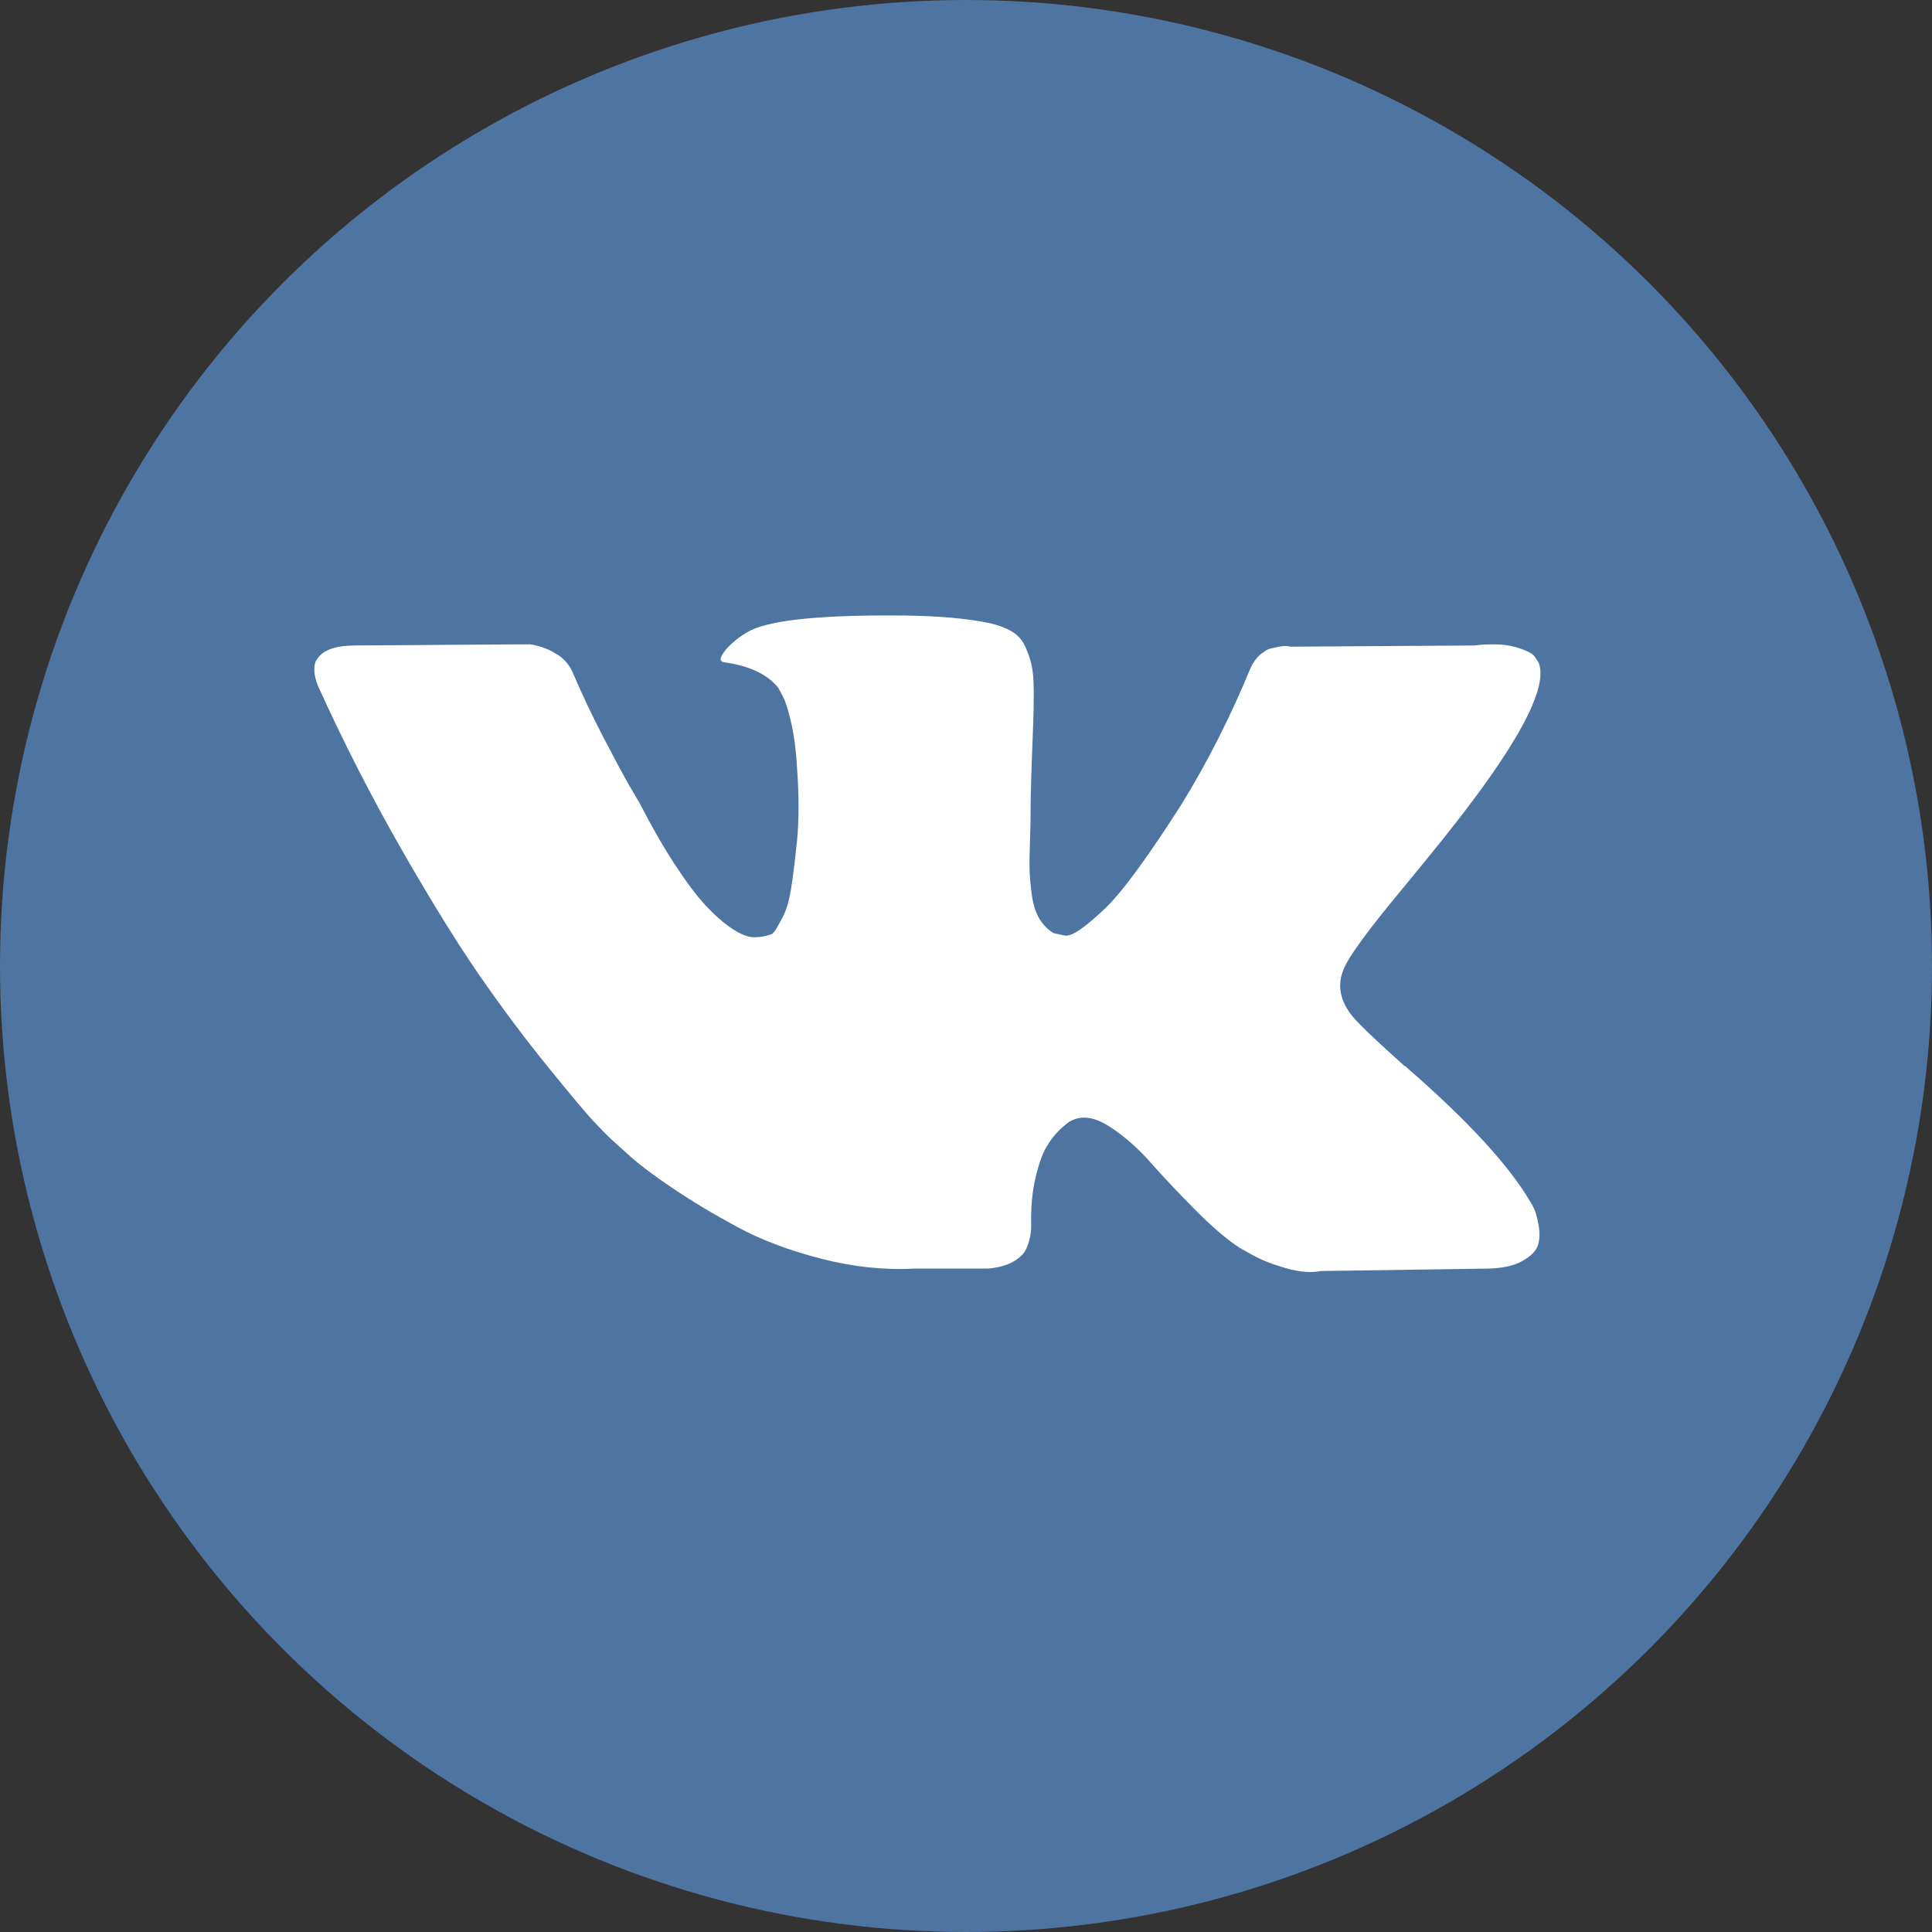
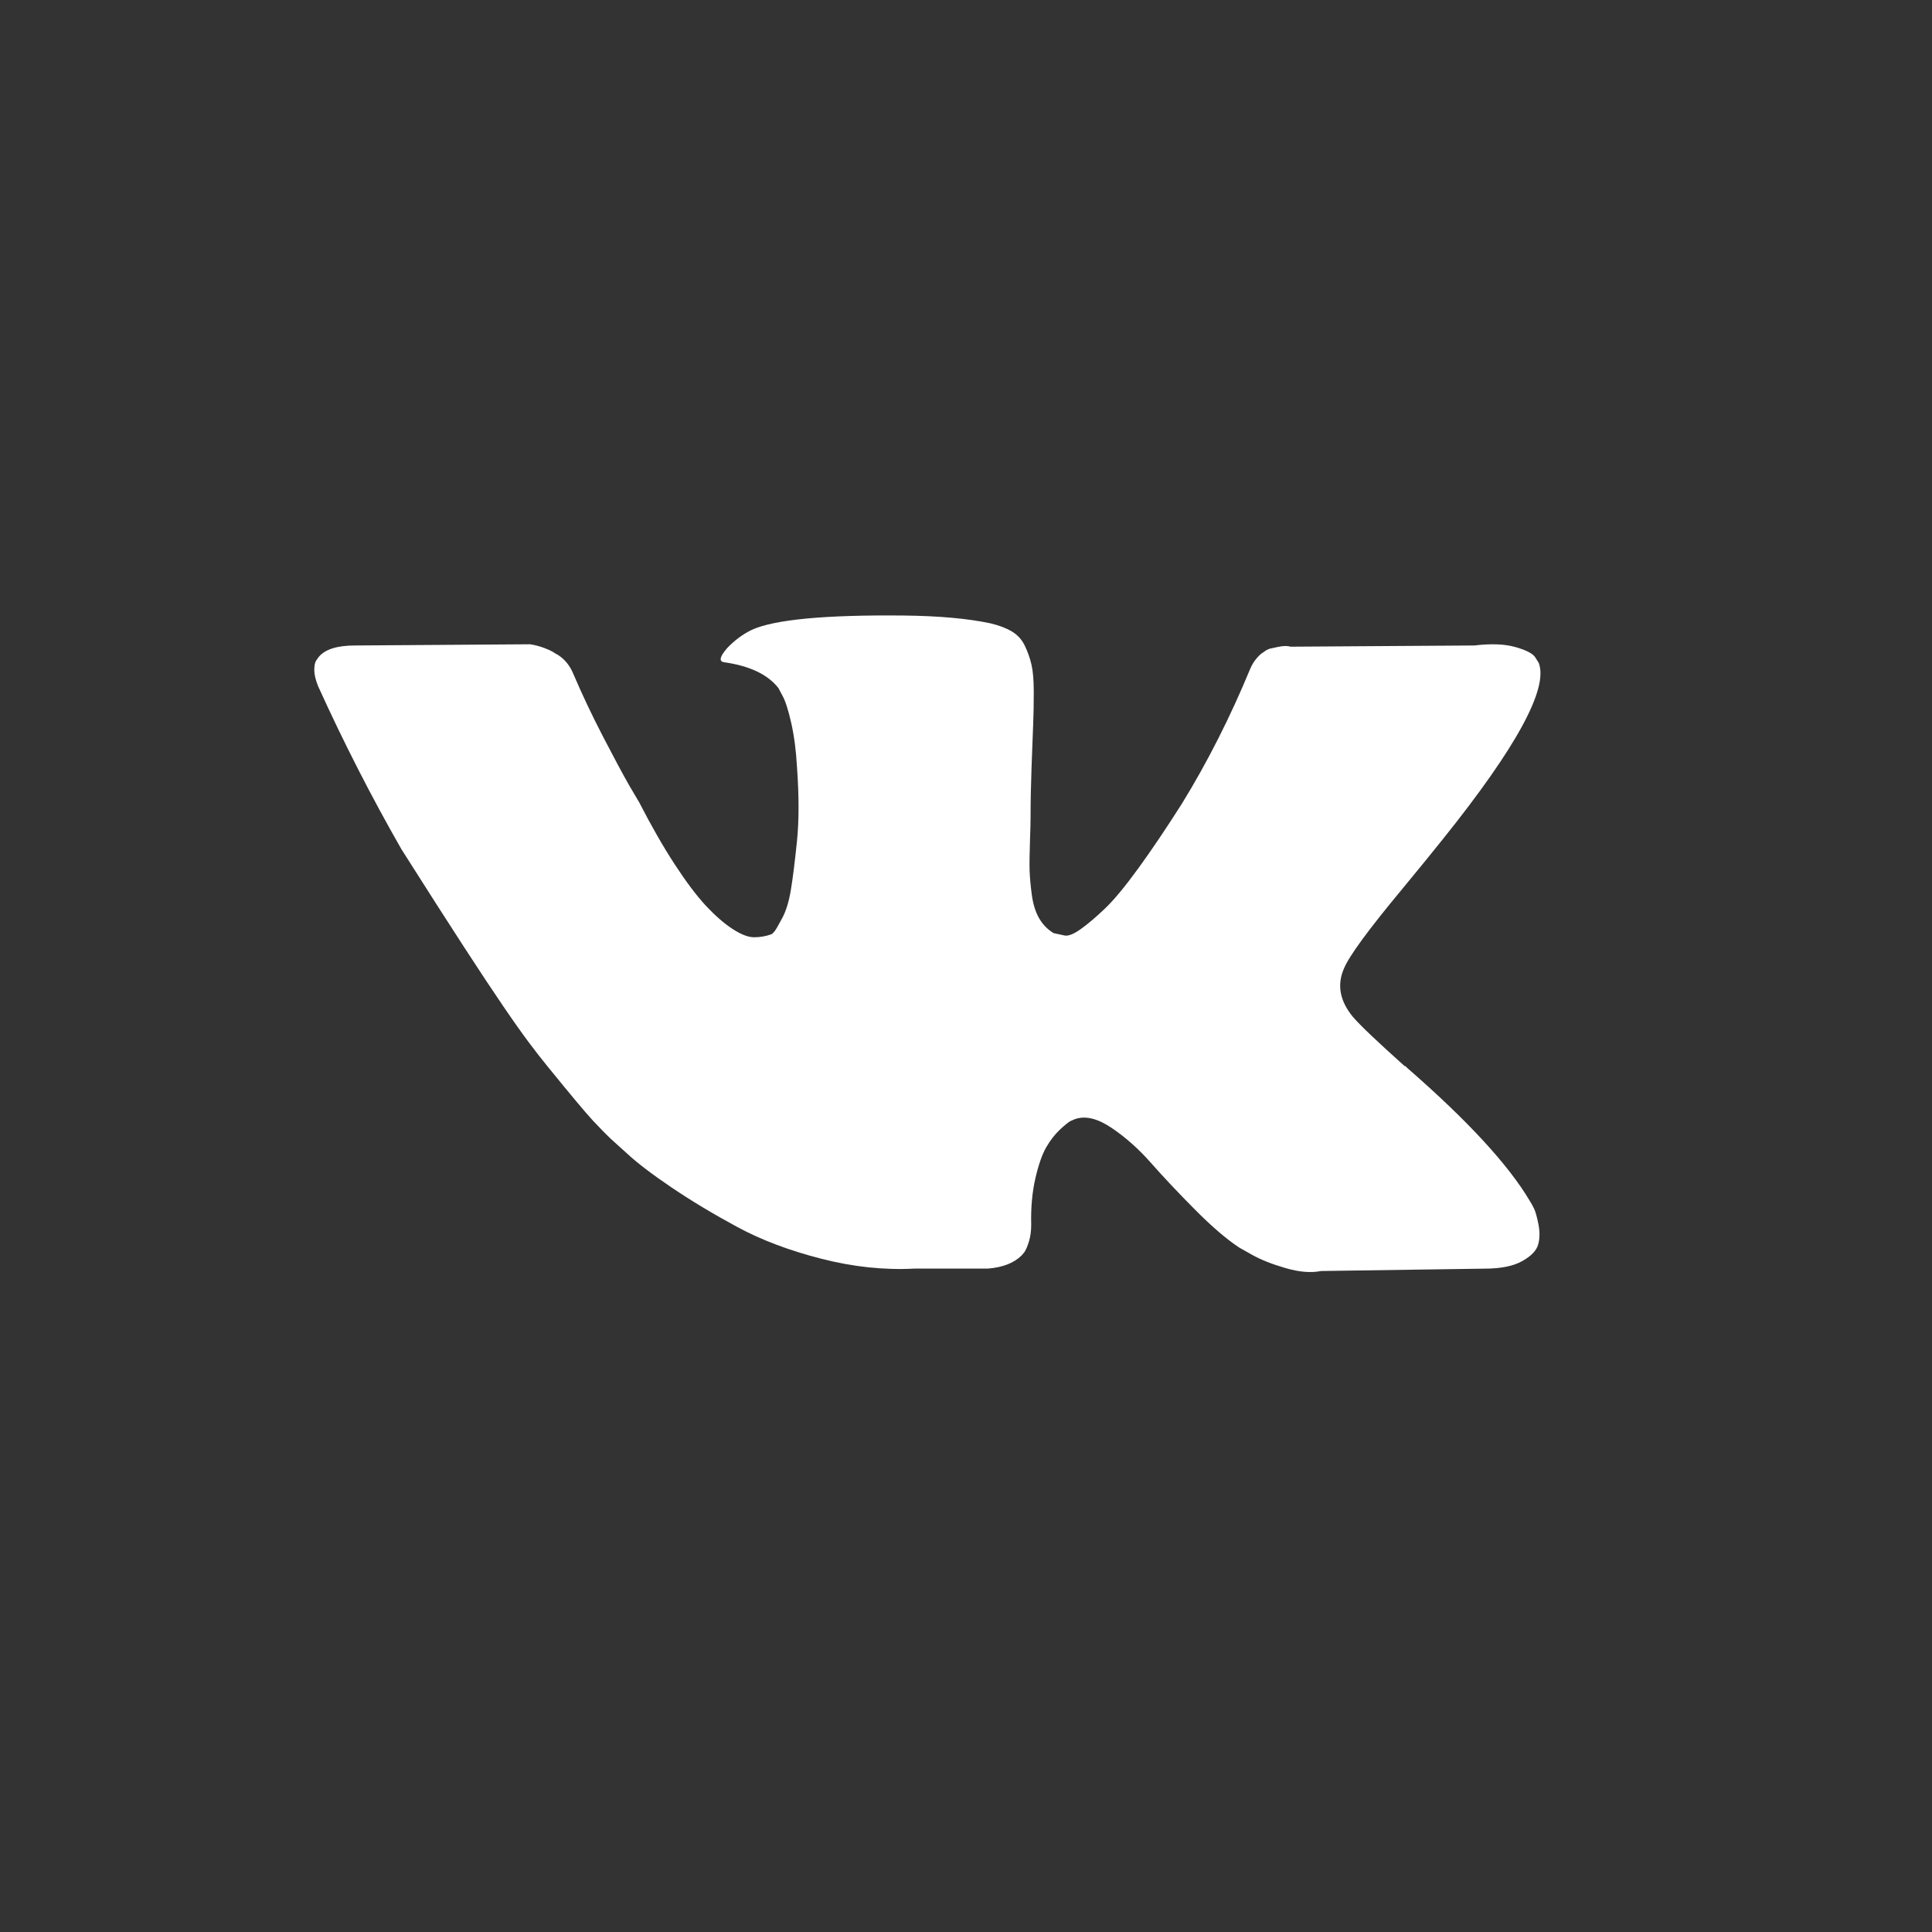
<svg xmlns="http://www.w3.org/2000/svg" width="40" height="40" viewBox="0 0 40 40" fill="none">
  <rect x="0" y="0" width="40" height="40" fill="#333333" stroke="none" />
-   <circle cx="20" cy="20" r="20" fill="#4E74A1" />
-   <path fill-rule="evenodd" clip-rule="evenodd" d="M31.759 25.019C31.728 24.956 31.7 24.905 31.673 24.864C31.232 24.119 30.391 23.205 29.148 22.122L29.122 22.097L29.109 22.085L29.096 22.073H29.082C28.518 21.568 28.161 21.229 28.012 21.055C27.738 20.724 27.677 20.389 27.826 20.05C27.932 19.794 28.329 19.252 29.016 18.425C29.377 17.987 29.664 17.636 29.875 17.371C31.4 15.469 32.061 14.253 31.858 13.724L31.779 13.6C31.726 13.526 31.59 13.457 31.369 13.395C31.149 13.333 30.867 13.323 30.523 13.364L26.717 13.389C26.655 13.369 26.567 13.37 26.452 13.395C26.338 13.42 26.28 13.433 26.28 13.433L26.214 13.464L26.162 13.501C26.117 13.526 26.069 13.569 26.016 13.631C25.963 13.693 25.919 13.766 25.884 13.848C25.47 14.849 24.999 15.779 24.47 16.639C24.144 17.152 23.844 17.597 23.571 17.973C23.298 18.349 23.069 18.626 22.884 18.804C22.698 18.982 22.531 19.124 22.381 19.232C22.231 19.34 22.117 19.385 22.038 19.368C21.958 19.352 21.884 19.335 21.813 19.319C21.69 19.244 21.59 19.143 21.516 19.015C21.441 18.887 21.39 18.725 21.363 18.531C21.337 18.337 21.322 18.169 21.317 18.029C21.313 17.888 21.315 17.689 21.324 17.433C21.333 17.177 21.337 17.003 21.337 16.912C21.337 16.598 21.344 16.257 21.357 15.889C21.37 15.521 21.381 15.229 21.39 15.014C21.399 14.799 21.403 14.572 21.403 14.332C21.403 14.092 21.388 13.904 21.357 13.767C21.326 13.631 21.28 13.499 21.218 13.37C21.157 13.242 21.066 13.143 20.948 13.073C20.829 13.002 20.681 12.947 20.505 12.905C20.038 12.806 19.443 12.752 18.72 12.744C17.081 12.727 16.028 12.827 15.561 13.042C15.376 13.133 15.209 13.257 15.059 13.414C14.9 13.596 14.878 13.695 14.993 13.711C15.521 13.786 15.896 13.964 16.116 14.245L16.195 14.394C16.257 14.501 16.319 14.692 16.381 14.964C16.442 15.237 16.482 15.539 16.5 15.87C16.544 16.474 16.544 16.991 16.5 17.421C16.455 17.851 16.414 18.186 16.374 18.425C16.334 18.665 16.275 18.86 16.195 19.008C16.116 19.157 16.063 19.248 16.037 19.281C16.01 19.314 15.988 19.335 15.971 19.343C15.856 19.384 15.737 19.405 15.614 19.405C15.49 19.405 15.341 19.347 15.165 19.232C14.988 19.116 14.806 18.957 14.616 18.754C14.427 18.551 14.213 18.268 13.975 17.904C13.737 17.54 13.49 17.11 13.235 16.614L13.023 16.254C12.891 16.023 12.711 15.686 12.481 15.243C12.252 14.801 12.05 14.373 11.873 13.959C11.803 13.786 11.697 13.653 11.556 13.562L11.49 13.525C11.446 13.492 11.376 13.457 11.279 13.42C11.182 13.382 11.08 13.355 10.975 13.339L7.353 13.364C6.983 13.364 6.732 13.442 6.6 13.6L6.547 13.674C6.52 13.715 6.507 13.781 6.507 13.873C6.507 13.963 6.533 14.075 6.586 14.207C7.115 15.373 7.69 16.498 8.311 17.582C8.932 18.665 9.472 19.538 9.93 20.199C10.388 20.86 10.855 21.485 11.331 22.072C11.807 22.659 12.122 23.035 12.276 23.201C12.431 23.366 12.552 23.49 12.64 23.573L12.97 23.871C13.182 24.069 13.492 24.307 13.902 24.584C14.312 24.861 14.766 25.134 15.264 25.403C15.761 25.672 16.341 25.891 17.002 26.06C17.663 26.23 18.306 26.298 18.932 26.265H20.452C20.76 26.24 20.994 26.149 21.152 25.992L21.205 25.93C21.24 25.881 21.273 25.804 21.304 25.701C21.335 25.597 21.35 25.483 21.35 25.36C21.341 25.004 21.37 24.684 21.436 24.398C21.502 24.113 21.577 23.898 21.661 23.753C21.745 23.608 21.84 23.486 21.945 23.387C22.051 23.288 22.126 23.228 22.17 23.207C22.214 23.187 22.249 23.173 22.275 23.164C22.487 23.098 22.736 23.162 23.022 23.357C23.309 23.551 23.578 23.791 23.829 24.076C24.08 24.361 24.382 24.682 24.734 25.037C25.087 25.393 25.395 25.657 25.659 25.831L25.924 25.98C26.1 26.079 26.329 26.171 26.611 26.253C26.893 26.336 27.139 26.357 27.351 26.315L30.735 26.266C31.07 26.266 31.33 26.214 31.515 26.11C31.7 26.007 31.81 25.893 31.845 25.769C31.881 25.645 31.882 25.505 31.852 25.347C31.82 25.19 31.79 25.081 31.759 25.019Z" fill="white" />
+   <path fill-rule="evenodd" clip-rule="evenodd" d="M31.759 25.019C31.728 24.956 31.7 24.905 31.673 24.864C31.232 24.119 30.391 23.205 29.148 22.122L29.122 22.097L29.109 22.085L29.096 22.073H29.082C28.518 21.568 28.161 21.229 28.012 21.055C27.738 20.724 27.677 20.389 27.826 20.05C27.932 19.794 28.329 19.252 29.016 18.425C29.377 17.987 29.664 17.636 29.875 17.371C31.4 15.469 32.061 14.253 31.858 13.724L31.779 13.6C31.726 13.526 31.59 13.457 31.369 13.395C31.149 13.333 30.867 13.323 30.523 13.364L26.717 13.389C26.655 13.369 26.567 13.37 26.452 13.395C26.338 13.42 26.28 13.433 26.28 13.433L26.214 13.464L26.162 13.501C26.117 13.526 26.069 13.569 26.016 13.631C25.963 13.693 25.919 13.766 25.884 13.848C25.47 14.849 24.999 15.779 24.47 16.639C24.144 17.152 23.844 17.597 23.571 17.973C23.298 18.349 23.069 18.626 22.884 18.804C22.698 18.982 22.531 19.124 22.381 19.232C22.231 19.34 22.117 19.385 22.038 19.368C21.958 19.352 21.884 19.335 21.813 19.319C21.69 19.244 21.59 19.143 21.516 19.015C21.441 18.887 21.39 18.725 21.363 18.531C21.337 18.337 21.322 18.169 21.317 18.029C21.313 17.888 21.315 17.689 21.324 17.433C21.333 17.177 21.337 17.003 21.337 16.912C21.337 16.598 21.344 16.257 21.357 15.889C21.37 15.521 21.381 15.229 21.39 15.014C21.399 14.799 21.403 14.572 21.403 14.332C21.403 14.092 21.388 13.904 21.357 13.767C21.326 13.631 21.28 13.499 21.218 13.37C21.157 13.242 21.066 13.143 20.948 13.073C20.829 13.002 20.681 12.947 20.505 12.905C20.038 12.806 19.443 12.752 18.72 12.744C17.081 12.727 16.028 12.827 15.561 13.042C15.376 13.133 15.209 13.257 15.059 13.414C14.9 13.596 14.878 13.695 14.993 13.711C15.521 13.786 15.896 13.964 16.116 14.245L16.195 14.394C16.257 14.501 16.319 14.692 16.381 14.964C16.442 15.237 16.482 15.539 16.5 15.87C16.544 16.474 16.544 16.991 16.5 17.421C16.455 17.851 16.414 18.186 16.374 18.425C16.334 18.665 16.275 18.86 16.195 19.008C16.116 19.157 16.063 19.248 16.037 19.281C16.01 19.314 15.988 19.335 15.971 19.343C15.856 19.384 15.737 19.405 15.614 19.405C15.49 19.405 15.341 19.347 15.165 19.232C14.988 19.116 14.806 18.957 14.616 18.754C14.427 18.551 14.213 18.268 13.975 17.904C13.737 17.54 13.49 17.11 13.235 16.614L13.023 16.254C12.891 16.023 12.711 15.686 12.481 15.243C12.252 14.801 12.05 14.373 11.873 13.959C11.803 13.786 11.697 13.653 11.556 13.562L11.49 13.525C11.446 13.492 11.376 13.457 11.279 13.42C11.182 13.382 11.08 13.355 10.975 13.339L7.353 13.364C6.983 13.364 6.732 13.442 6.6 13.6L6.547 13.674C6.52 13.715 6.507 13.781 6.507 13.873C6.507 13.963 6.533 14.075 6.586 14.207C7.115 15.373 7.69 16.498 8.311 17.582C10.388 20.86 10.855 21.485 11.331 22.072C11.807 22.659 12.122 23.035 12.276 23.201C12.431 23.366 12.552 23.49 12.64 23.573L12.97 23.871C13.182 24.069 13.492 24.307 13.902 24.584C14.312 24.861 14.766 25.134 15.264 25.403C15.761 25.672 16.341 25.891 17.002 26.06C17.663 26.23 18.306 26.298 18.932 26.265H20.452C20.76 26.24 20.994 26.149 21.152 25.992L21.205 25.93C21.24 25.881 21.273 25.804 21.304 25.701C21.335 25.597 21.35 25.483 21.35 25.36C21.341 25.004 21.37 24.684 21.436 24.398C21.502 24.113 21.577 23.898 21.661 23.753C21.745 23.608 21.84 23.486 21.945 23.387C22.051 23.288 22.126 23.228 22.17 23.207C22.214 23.187 22.249 23.173 22.275 23.164C22.487 23.098 22.736 23.162 23.022 23.357C23.309 23.551 23.578 23.791 23.829 24.076C24.08 24.361 24.382 24.682 24.734 25.037C25.087 25.393 25.395 25.657 25.659 25.831L25.924 25.98C26.1 26.079 26.329 26.171 26.611 26.253C26.893 26.336 27.139 26.357 27.351 26.315L30.735 26.266C31.07 26.266 31.33 26.214 31.515 26.11C31.7 26.007 31.81 25.893 31.845 25.769C31.881 25.645 31.882 25.505 31.852 25.347C31.82 25.19 31.79 25.081 31.759 25.019Z" fill="white" />
</svg>